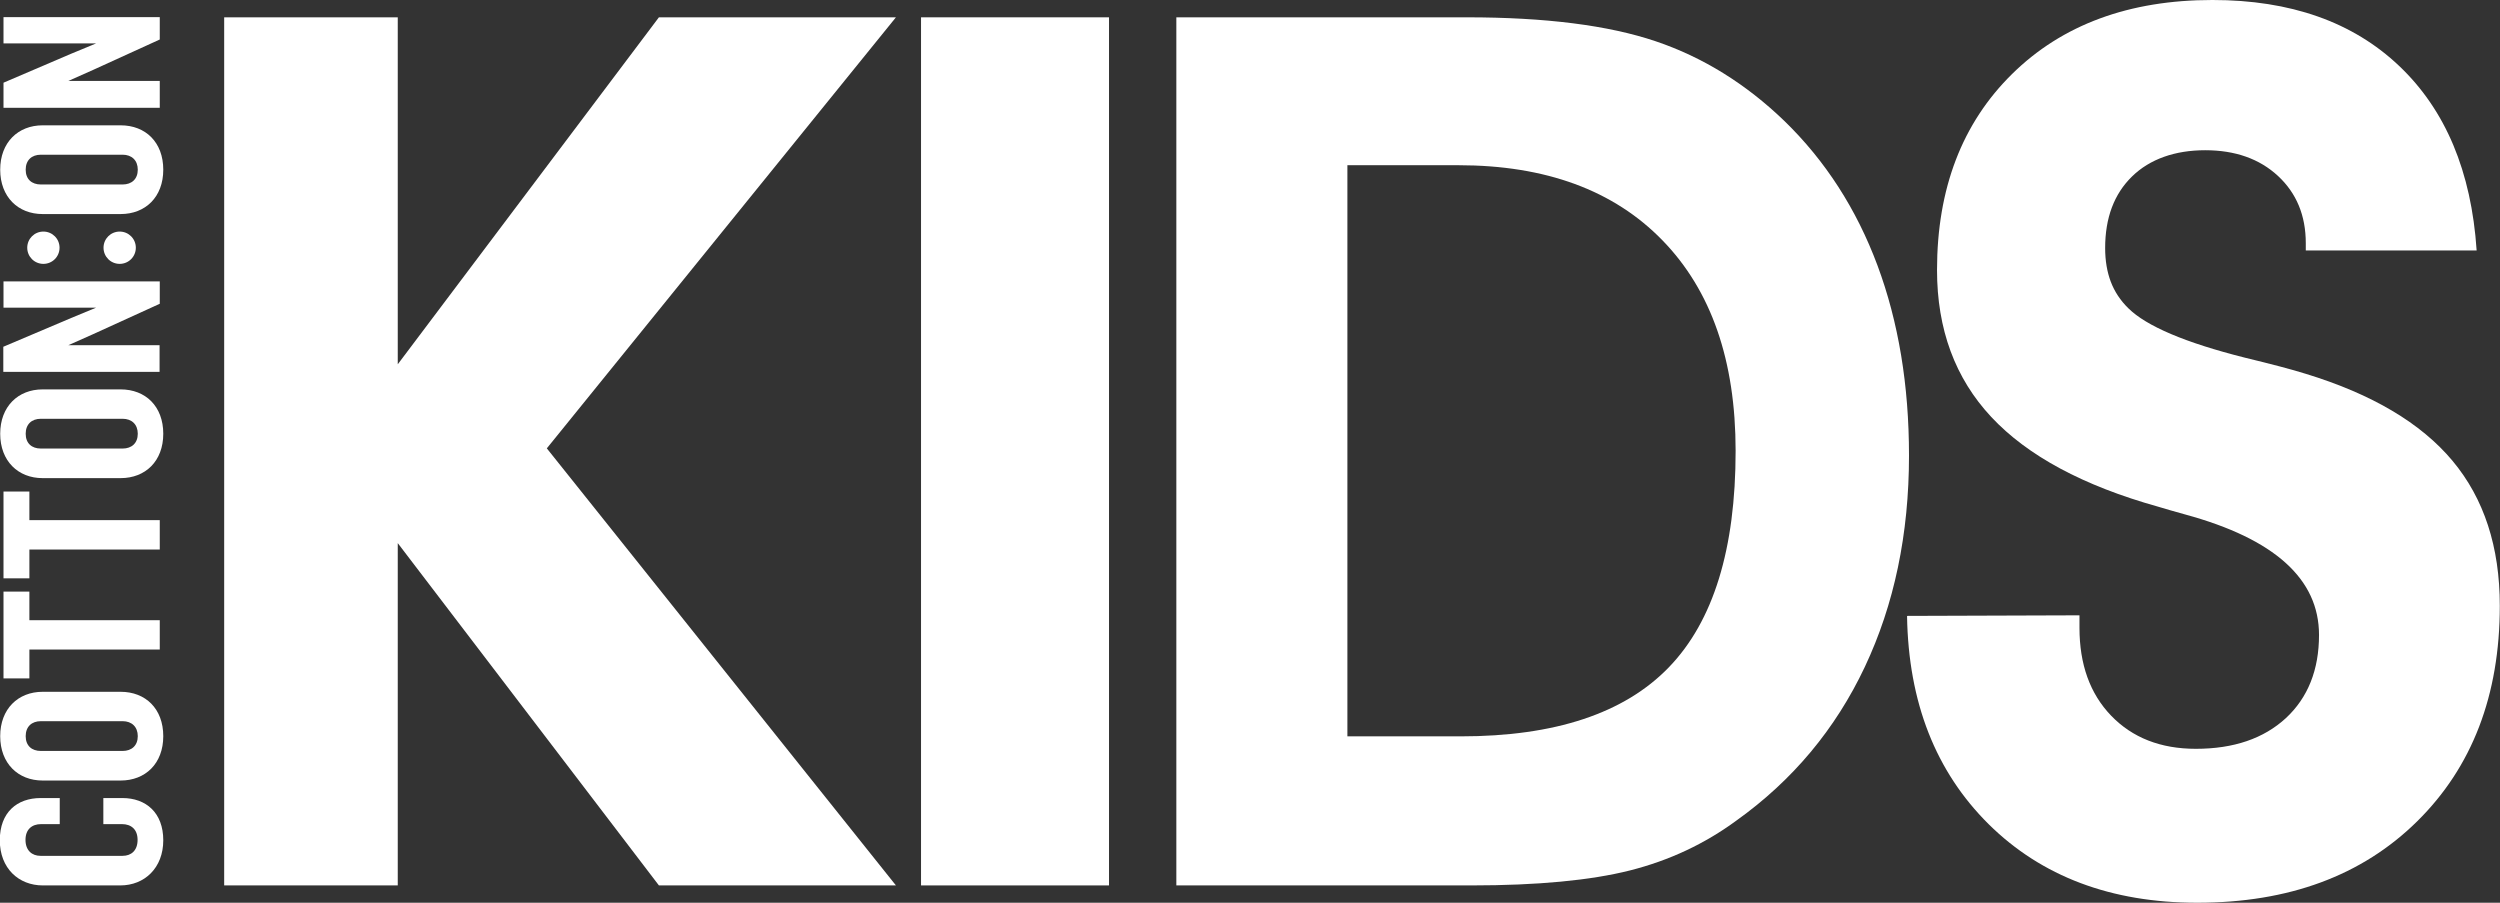
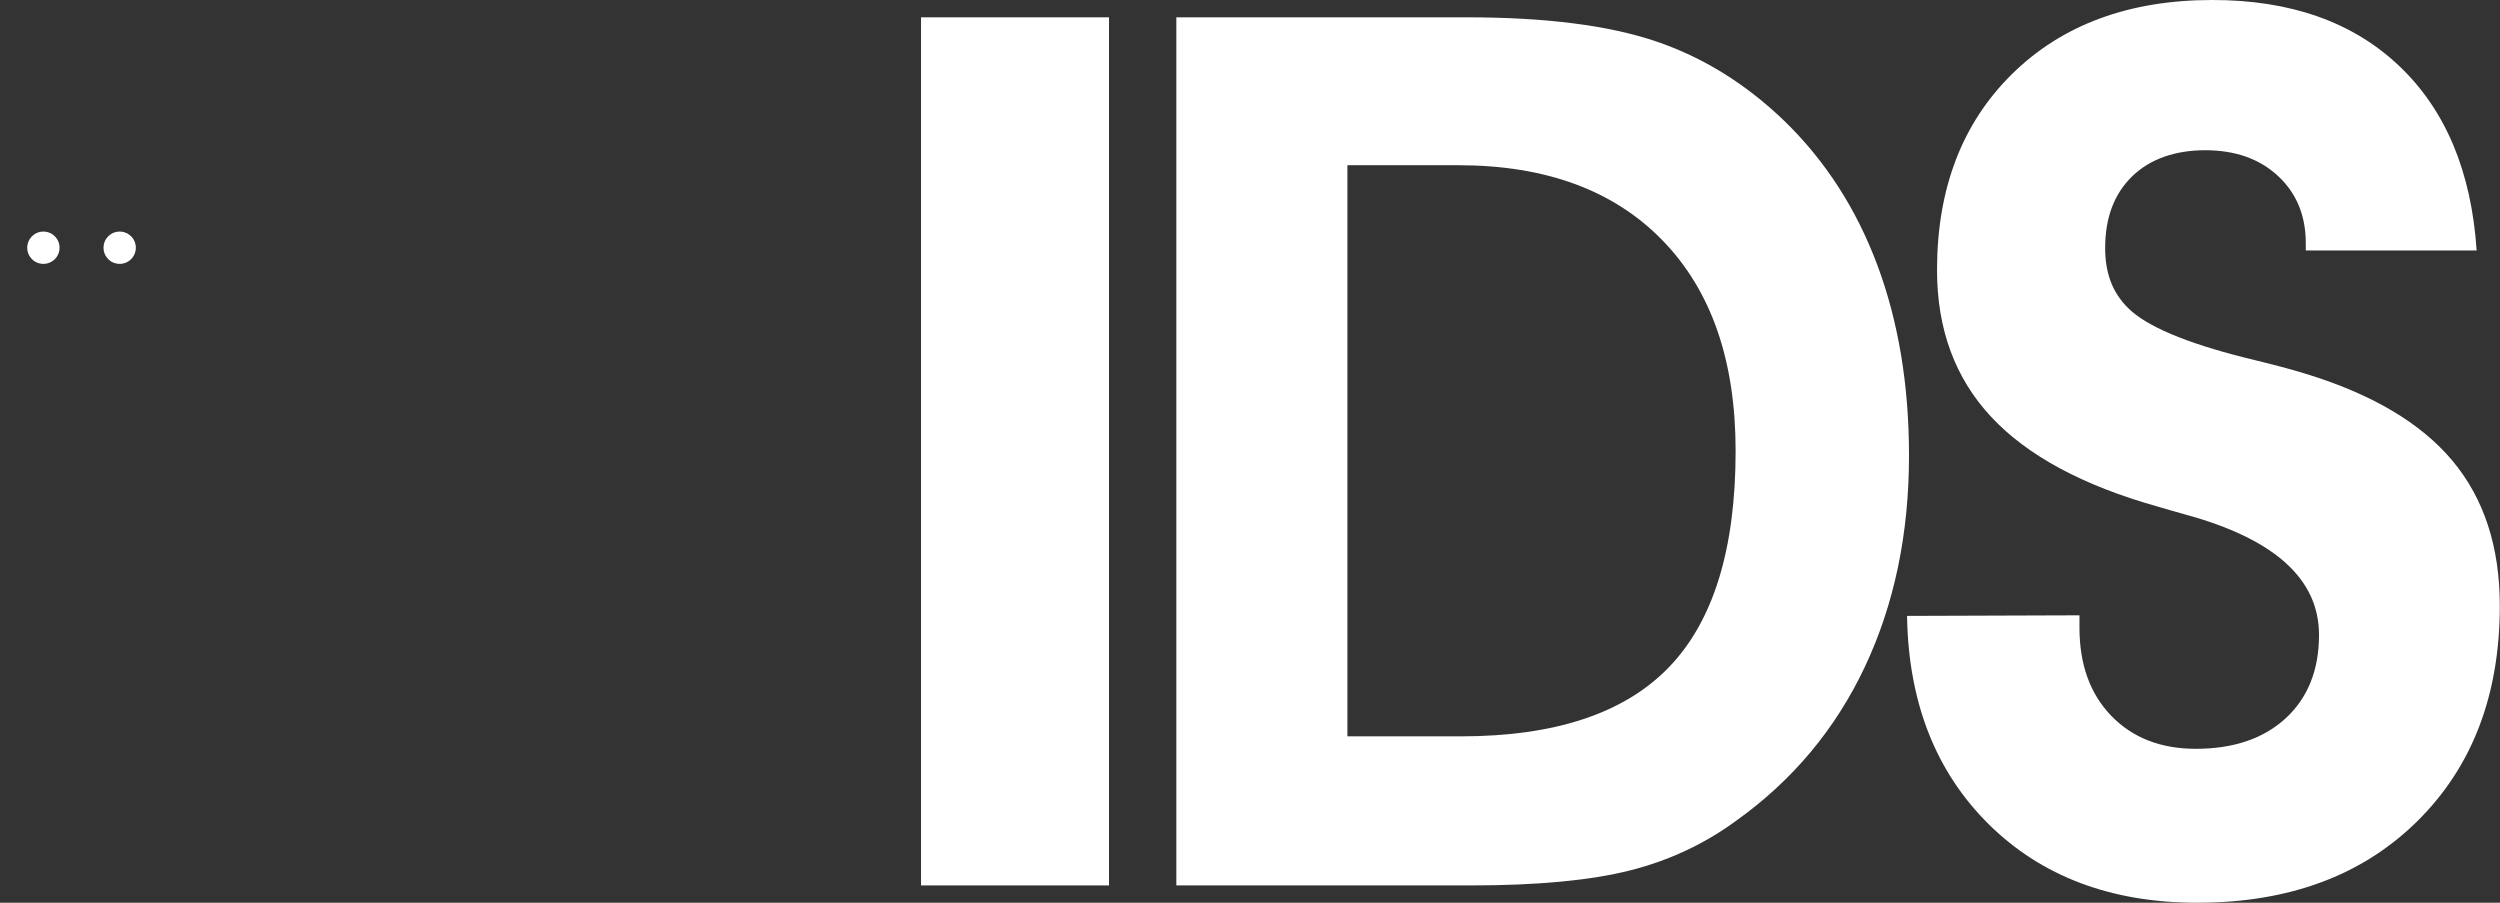
<svg xmlns="http://www.w3.org/2000/svg" id="Layer_2" viewBox="0 0 128.47 46.39">
  <rect x="0" y="0" width="128.47" height="46.39" fill="#333333" stroke="none" />
  <defs>
    <style>
      .cls-1 {
        fill: #fff;
      }
    </style>
  </defs>
  <g id="Layer_1-2" data-name="Layer_1">
    <g>
      <g>
        <path class="cls-1" d="M6.98,12.73c0-.46-.37-.83-.83-.83s-.83.37-.83.83.37.83.83.83.83-.37.83-.83M3.06,12.73c0,.46-.37.83-.83.83s-.83-.37-.83-.83.37-.83.83-.83.83.37.83.83" />
-         <path class="cls-1" d="M8.21.88H.18v1.35h4.76l-1.28.53L.18,4.25v1.29h8.03v-1.38H3.51l1.28-.57,3.42-1.56V.88ZM6.29,7.95H2.1c-.47,0-.78.28-.78.77s.31.76.78.76h4.2c.47,0,.78-.28.78-.76s-.31-.77-.78-.77M6.2,6.44c1.28,0,2.19.87,2.19,2.28s-.92,2.28-2.19,2.28H2.19C.93,11,.01,10.12.01,8.72s.92-2.28,2.18-2.28h4ZM8.21,14.46H.18v1.35h4.76l-1.28.53-3.49,1.48v1.29h8.03v-1.37H3.51l1.28-.57,3.42-1.56v-1.16ZM6.29,21.52H2.1c-.47,0-.78.28-.78.77s.31.76.78.76h4.2c.47,0,.78-.28.78-.76s-.31-.77-.78-.77M6.2,20.01c1.28,0,2.19.87,2.19,2.28s-.92,2.28-2.19,2.28H2.19C.93,24.57.01,23.69.01,22.29s.92-2.28,2.18-2.28h4ZM1.51,25.26H.18v4.46h1.33v-1.48h6.7v-1.51H1.51v-1.47ZM1.51,30.4H.18v4.46h1.33v-1.48h6.7v-1.51H1.51v-1.47ZM6.29,37.06H2.1c-.47,0-.78.28-.78.77s.31.76.78.76h4.2c.47,0,.78-.28.78-.76s-.31-.77-.78-.77M6.2,35.55c1.28,0,2.19.87,2.19,2.28s-.92,2.28-2.19,2.28H2.19C.93,40.11.01,39.23.01,37.83s.92-2.28,2.18-2.28h4ZM6.29,41.01c1.21,0,2.1.75,2.1,2.17s-.96,2.32-2.21,2.32h-3.98c-1.24,0-2.21-.88-2.21-2.32s.89-2.17,2.1-2.17h.98v1.34h-.96c-.47,0-.8.27-.8.81s.33.82.77.82h4.22c.45,0,.77-.28.77-.82s-.33-.81-.8-.81h-.96v-1.34h.98Z" />
      </g>
      <g>
-         <polygon class="cls-1" points="46.04 .89 33.86 .89 20.44 18.72 20.44 .89 11.52 .89 11.52 45.5 20.44 45.5 20.44 27.91 33.86 45.5 46.04 45.5 28.1 23.04 46.04 .89" />
        <rect class="cls-1" x="47.33" y=".89" width="9.66" height="44.61" />
        <path class="cls-1" d="M75.06,37.84c4.84,0,8.41-1.18,10.7-3.55,2.29-2.37,3.43-6.08,3.43-11.12,0-4.64-1.25-8.24-3.76-10.82-2.5-2.57-6-3.86-10.49-3.86h-5.7v29.35h5.82ZM75.62,45.5h-15.17V.89h14.92c4.05,0,7.28.41,9.71,1.23,2.43.82,4.64,2.19,6.62,4.1,2.1,2.04,3.7,4.52,4.78,7.42,1.08,2.9,1.62,6.16,1.62,9.77,0,4.04-.76,7.66-2.27,10.86-1.51,3.2-3.71,5.83-6.59,7.89-1.63,1.2-3.46,2.06-5.48,2.57-2.02.51-4.74.77-8.15.77" />
        <path class="cls-1" d="M98.01,31.65l8.85-.03v.64c0,1.88.54,3.39,1.63,4.52,1.09,1.13,2.54,1.7,4.35,1.7,1.95,0,3.49-.53,4.63-1.58,1.13-1.05,1.7-2.48,1.7-4.27,0-2.88-2.29-4.94-6.87-6.19-.59-.16-1.05-.3-1.39-.4-3.86-1.08-6.72-2.62-8.58-4.61-1.86-1.99-2.79-4.51-2.79-7.55,0-4.19,1.29-7.55,3.86-10.08,2.57-2.53,6.01-3.8,10.29-3.8,4.02,0,7.22,1.13,9.6,3.39,2.38,2.26,3.71,5.42,3.98,9.48h-8.78v-.37c0-1.43-.48-2.58-1.43-3.46-.95-.88-2.2-1.32-3.74-1.32s-2.84.45-3.76,1.35c-.92.9-1.38,2.12-1.38,3.68,0,.65.1,1.23.29,1.73.19.5.49.96.9,1.36.93.92,2.93,1.77,5.99,2.54,1.36.33,2.4.6,3.13.83,3.4,1.04,5.92,2.53,7.54,4.47,1.62,1.94,2.43,4.42,2.43,7.45,0,4.6-1.42,8.29-4.25,11.08-2.83,2.79-6.6,4.18-11.3,4.18-4.42,0-8-1.35-10.72-4.04-2.72-2.7-4.12-6.26-4.19-10.69" />
      </g>
    </g>
  </g>
</svg>